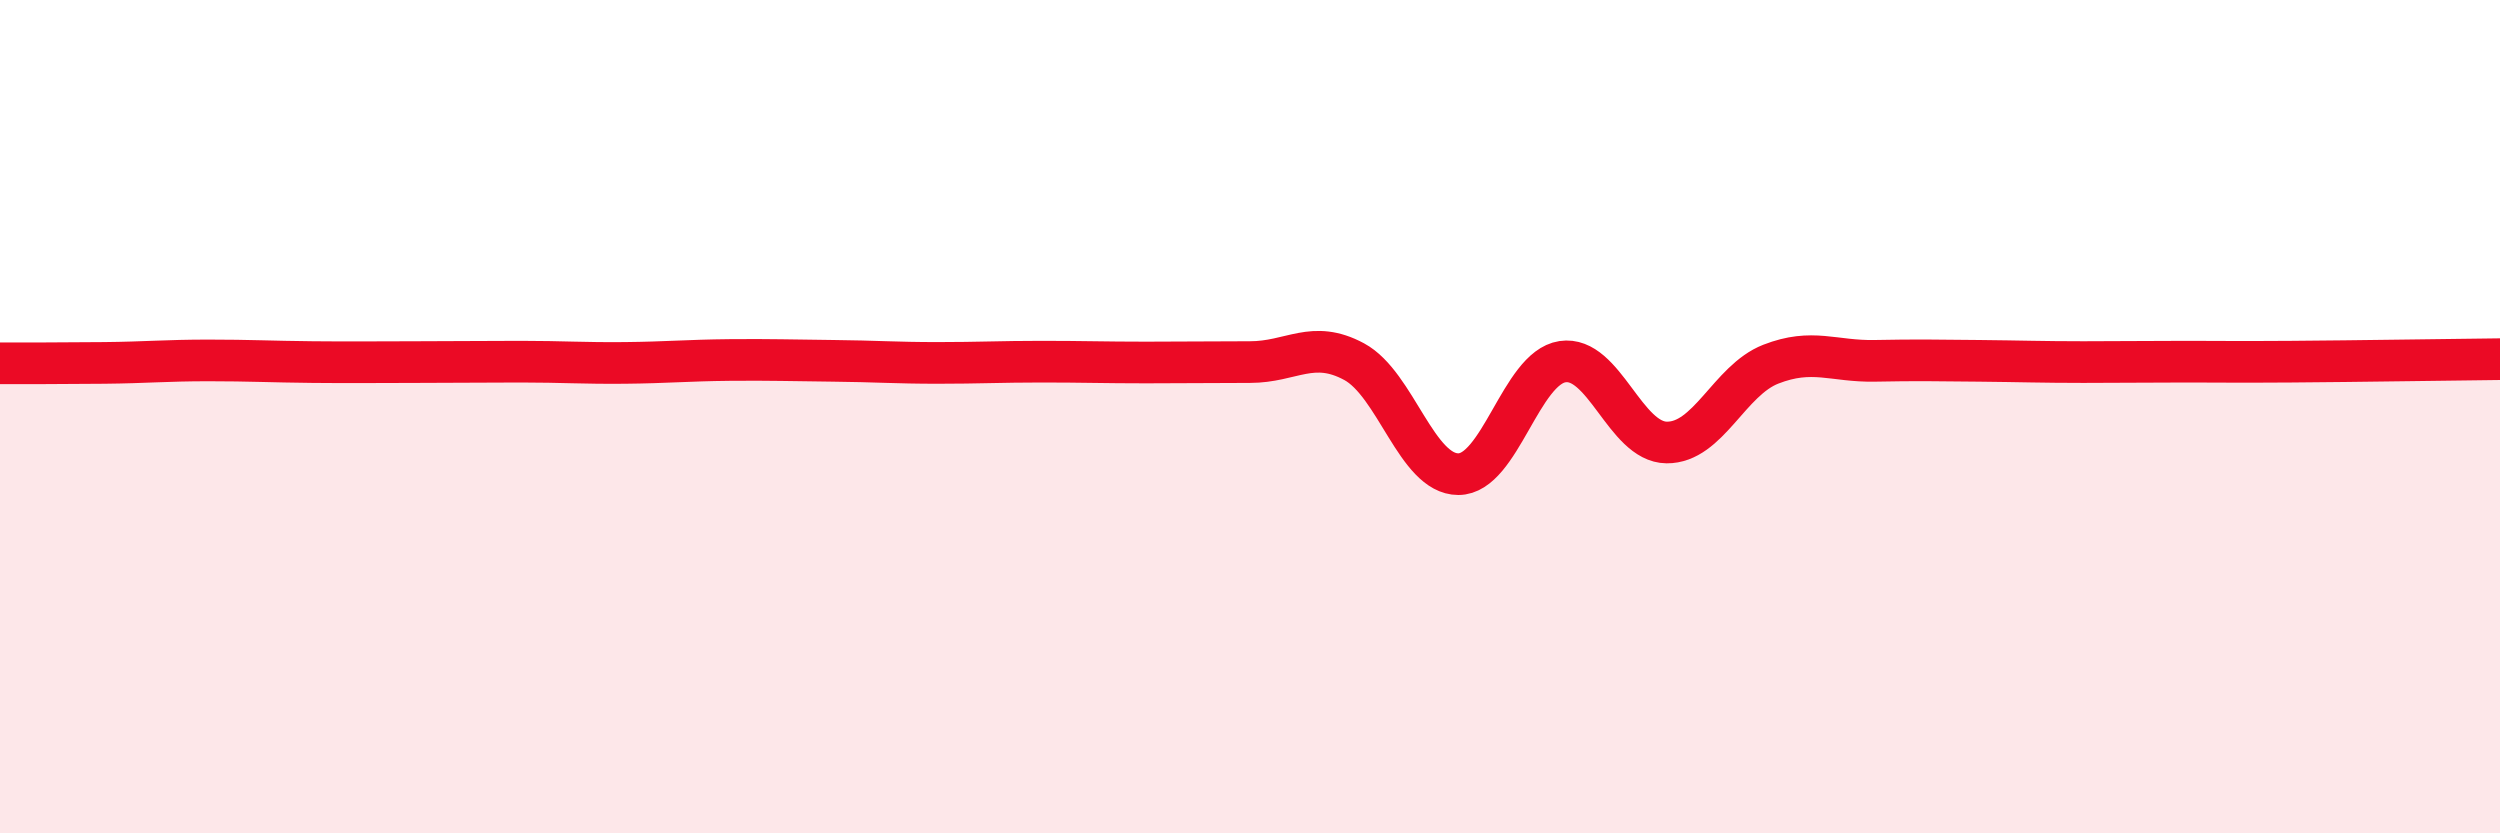
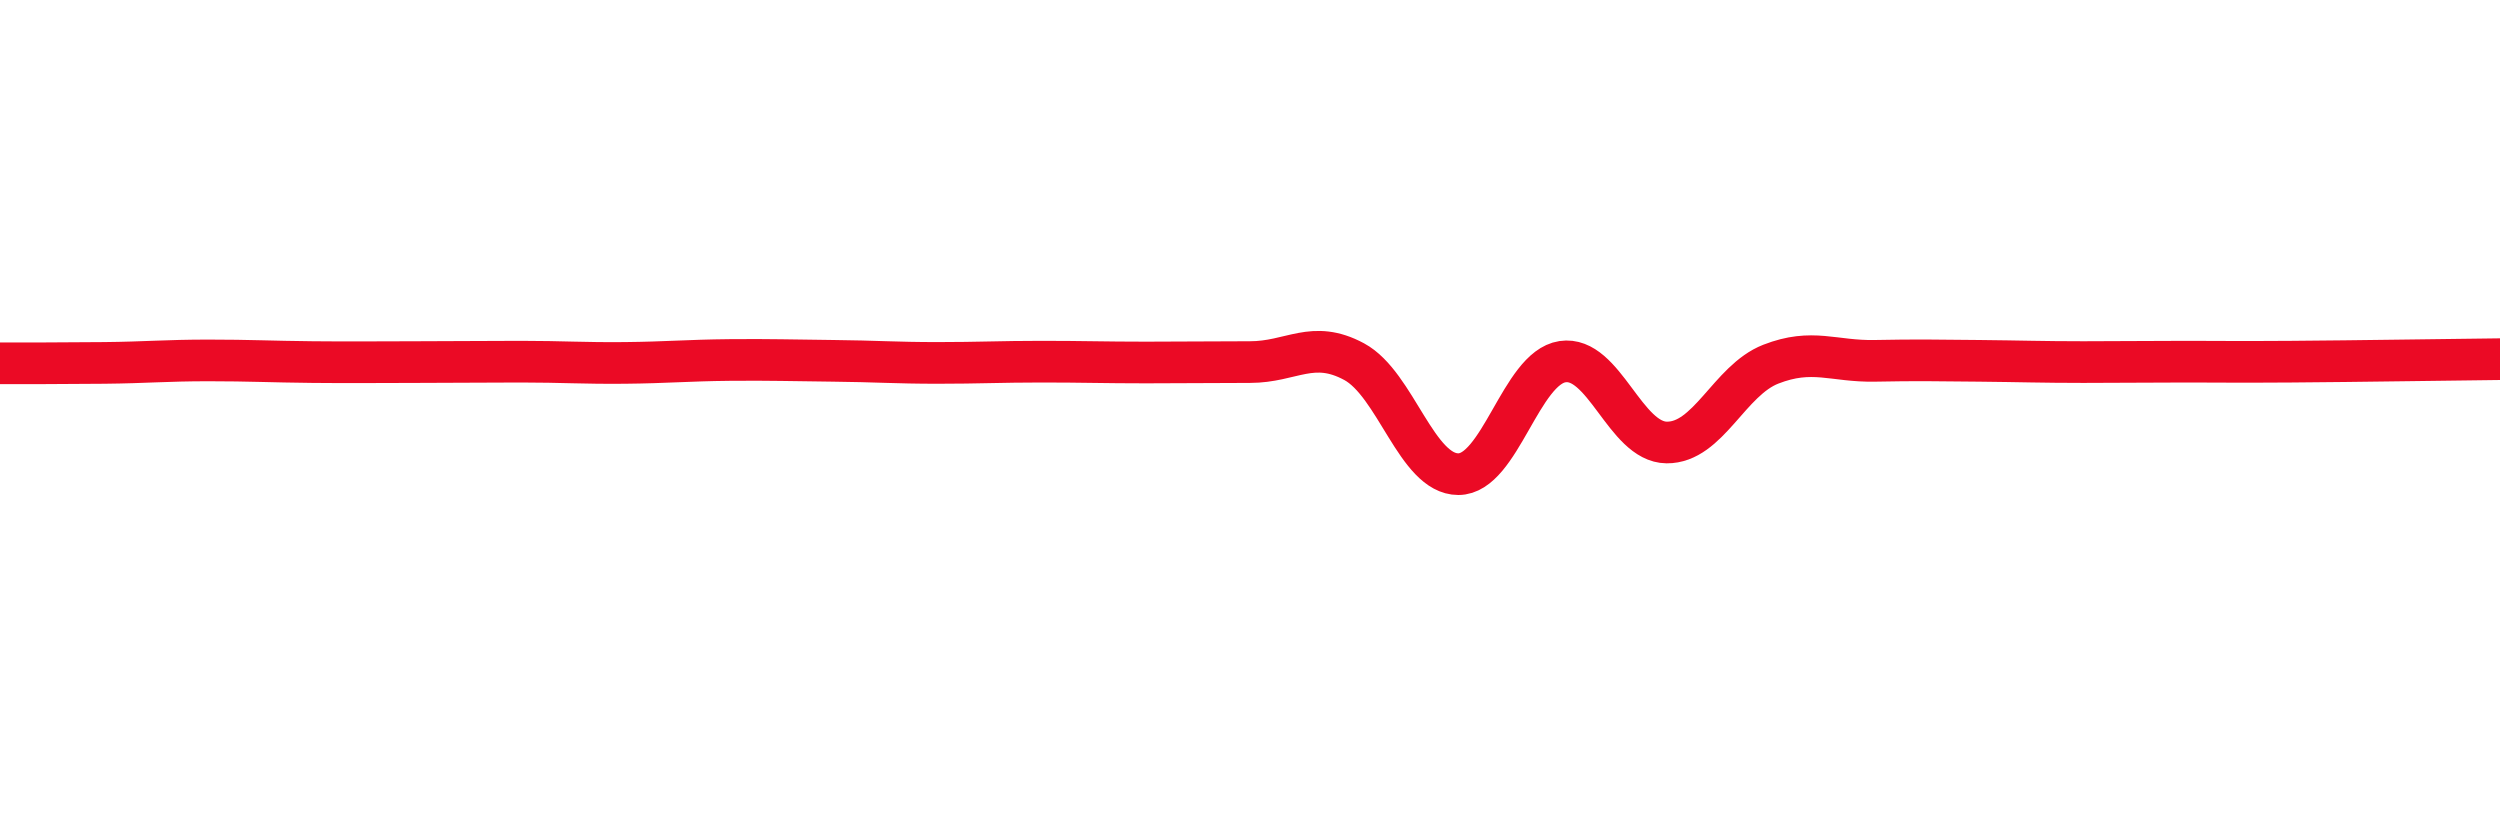
<svg xmlns="http://www.w3.org/2000/svg" width="60" height="20" viewBox="0 0 60 20">
-   <path d="M 0,8.72 C 0.5,8.72 1.5,8.72 2.5,8.71 C 3.5,8.7 4,8.65 5,8.65 C 6,8.65 6.5,8.68 7.5,8.69 C 8.5,8.7 9,8.69 10,8.69 C 11,8.69 11.5,8.68 12.5,8.68 C 13.5,8.68 14,8.72 15,8.71 C 16,8.7 16.5,8.65 17.5,8.64 C 18.5,8.63 19,8.65 20,8.66 C 21,8.67 21.5,8.71 22.5,8.71 C 23.5,8.71 24,8.68 25,8.68 C 26,8.68 26.5,8.7 27.5,8.7 C 28.5,8.7 29,8.69 30,8.69 C 31,8.69 31.5,8.14 32.5,8.68 C 33.5,9.22 34,11.38 35,11.38 C 36,11.38 36.5,8.83 37.5,8.68 C 38.5,8.53 39,10.61 40,10.62 C 41,10.63 41.5,9.13 42.5,8.74 C 43.5,8.35 44,8.68 45,8.66 C 46,8.64 46.5,8.65 47.5,8.66 C 48.5,8.67 49,8.69 50,8.69 C 51,8.69 51.5,8.68 52.5,8.68 C 53.5,8.68 53.5,8.69 55,8.68 C 56.5,8.67 59,8.63 60,8.62L60 20L0 20Z" fill="#EB0A25" opacity="0.1" stroke-linecap="round" stroke-linejoin="round" />
  <path d="M 0,8.72 C 0.5,8.72 1.5,8.72 2.5,8.71 C 3.5,8.7 4,8.65 5,8.65 C 6,8.65 6.5,8.68 7.5,8.69 C 8.5,8.7 9,8.69 10,8.69 C 11,8.69 11.5,8.68 12.5,8.68 C 13.5,8.68 14,8.72 15,8.71 C 16,8.7 16.5,8.65 17.5,8.64 C 18.5,8.63 19,8.65 20,8.66 C 21,8.67 21.5,8.71 22.5,8.71 C 23.5,8.71 24,8.68 25,8.68 C 26,8.68 26.5,8.7 27.5,8.7 C 28.5,8.7 29,8.69 30,8.69 C 31,8.69 31.5,8.14 32.5,8.68 C 33.5,9.22 34,11.38 35,11.38 C 36,11.38 36.5,8.83 37.5,8.68 C 38.5,8.53 39,10.61 40,10.62 C 41,10.63 41.5,9.13 42.5,8.74 C 43.5,8.35 44,8.68 45,8.66 C 46,8.64 46.5,8.65 47.5,8.66 C 48.5,8.67 49,8.69 50,8.69 C 51,8.69 51.5,8.68 52.5,8.68 C 53.5,8.68 53.5,8.69 55,8.68 C 56.5,8.67 59,8.63 60,8.62" stroke="#EB0A25" stroke-width="1" fill="none" stroke-linecap="round" stroke-linejoin="round" />
</svg>